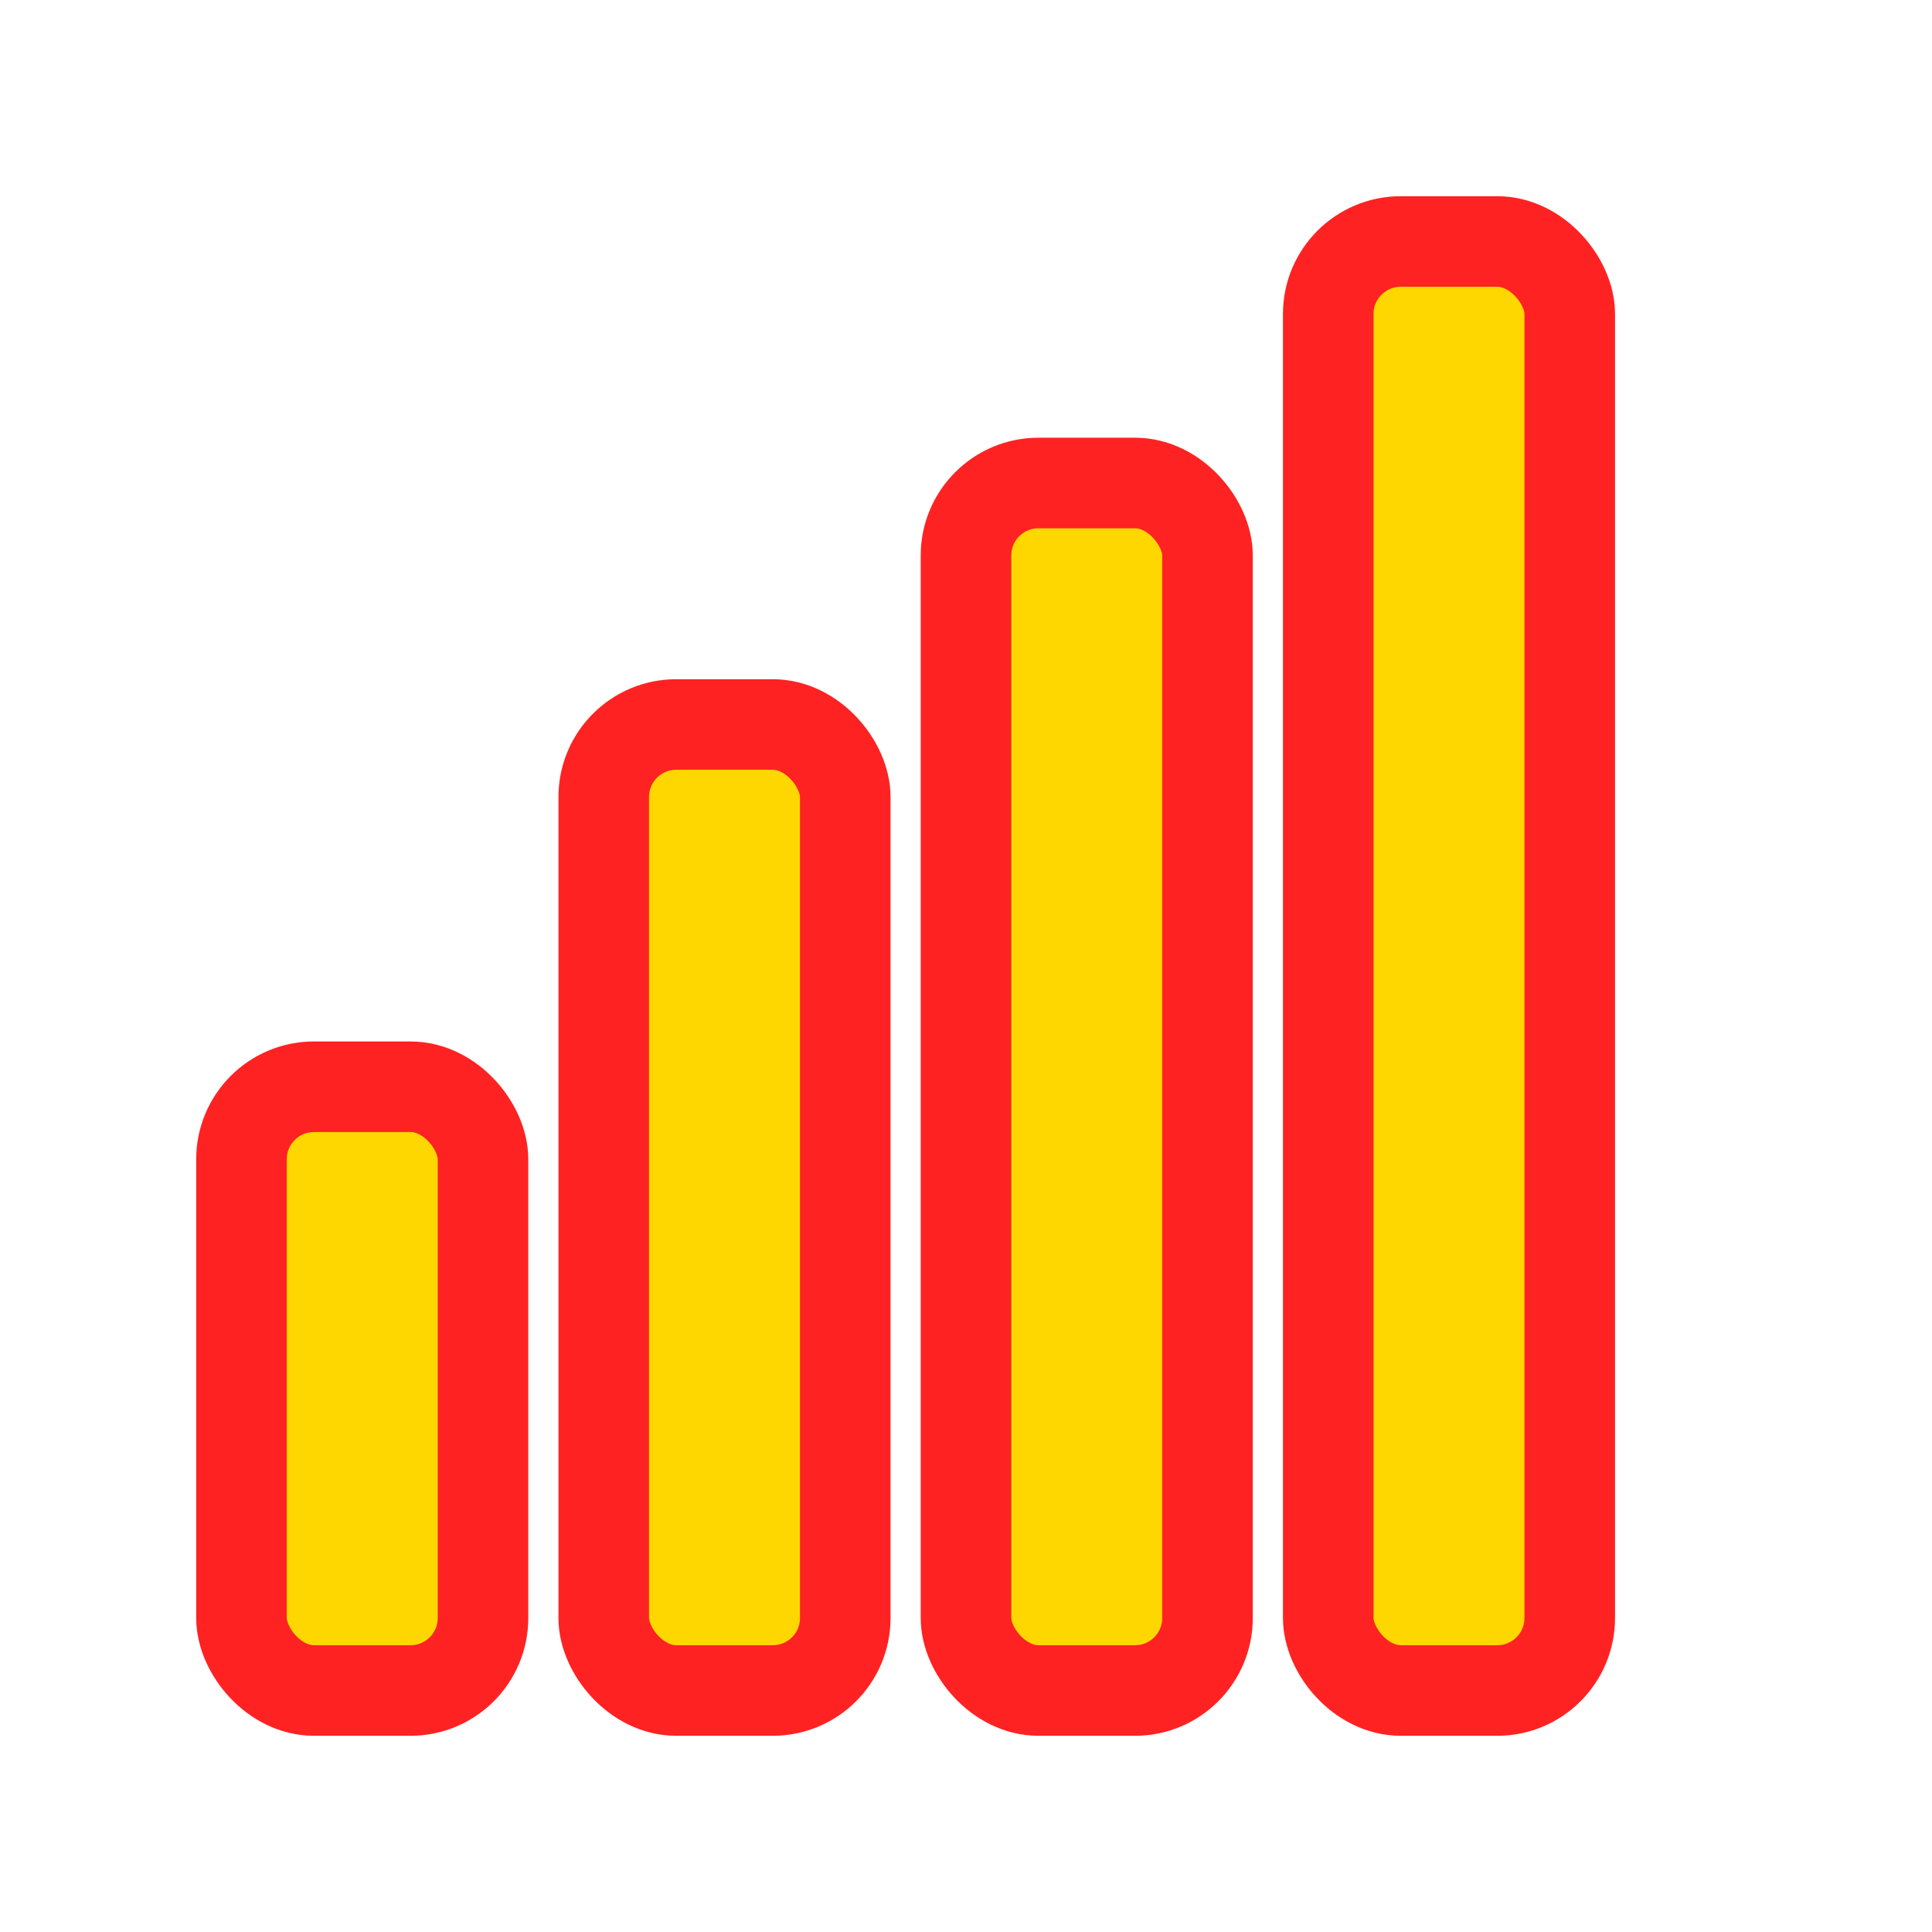
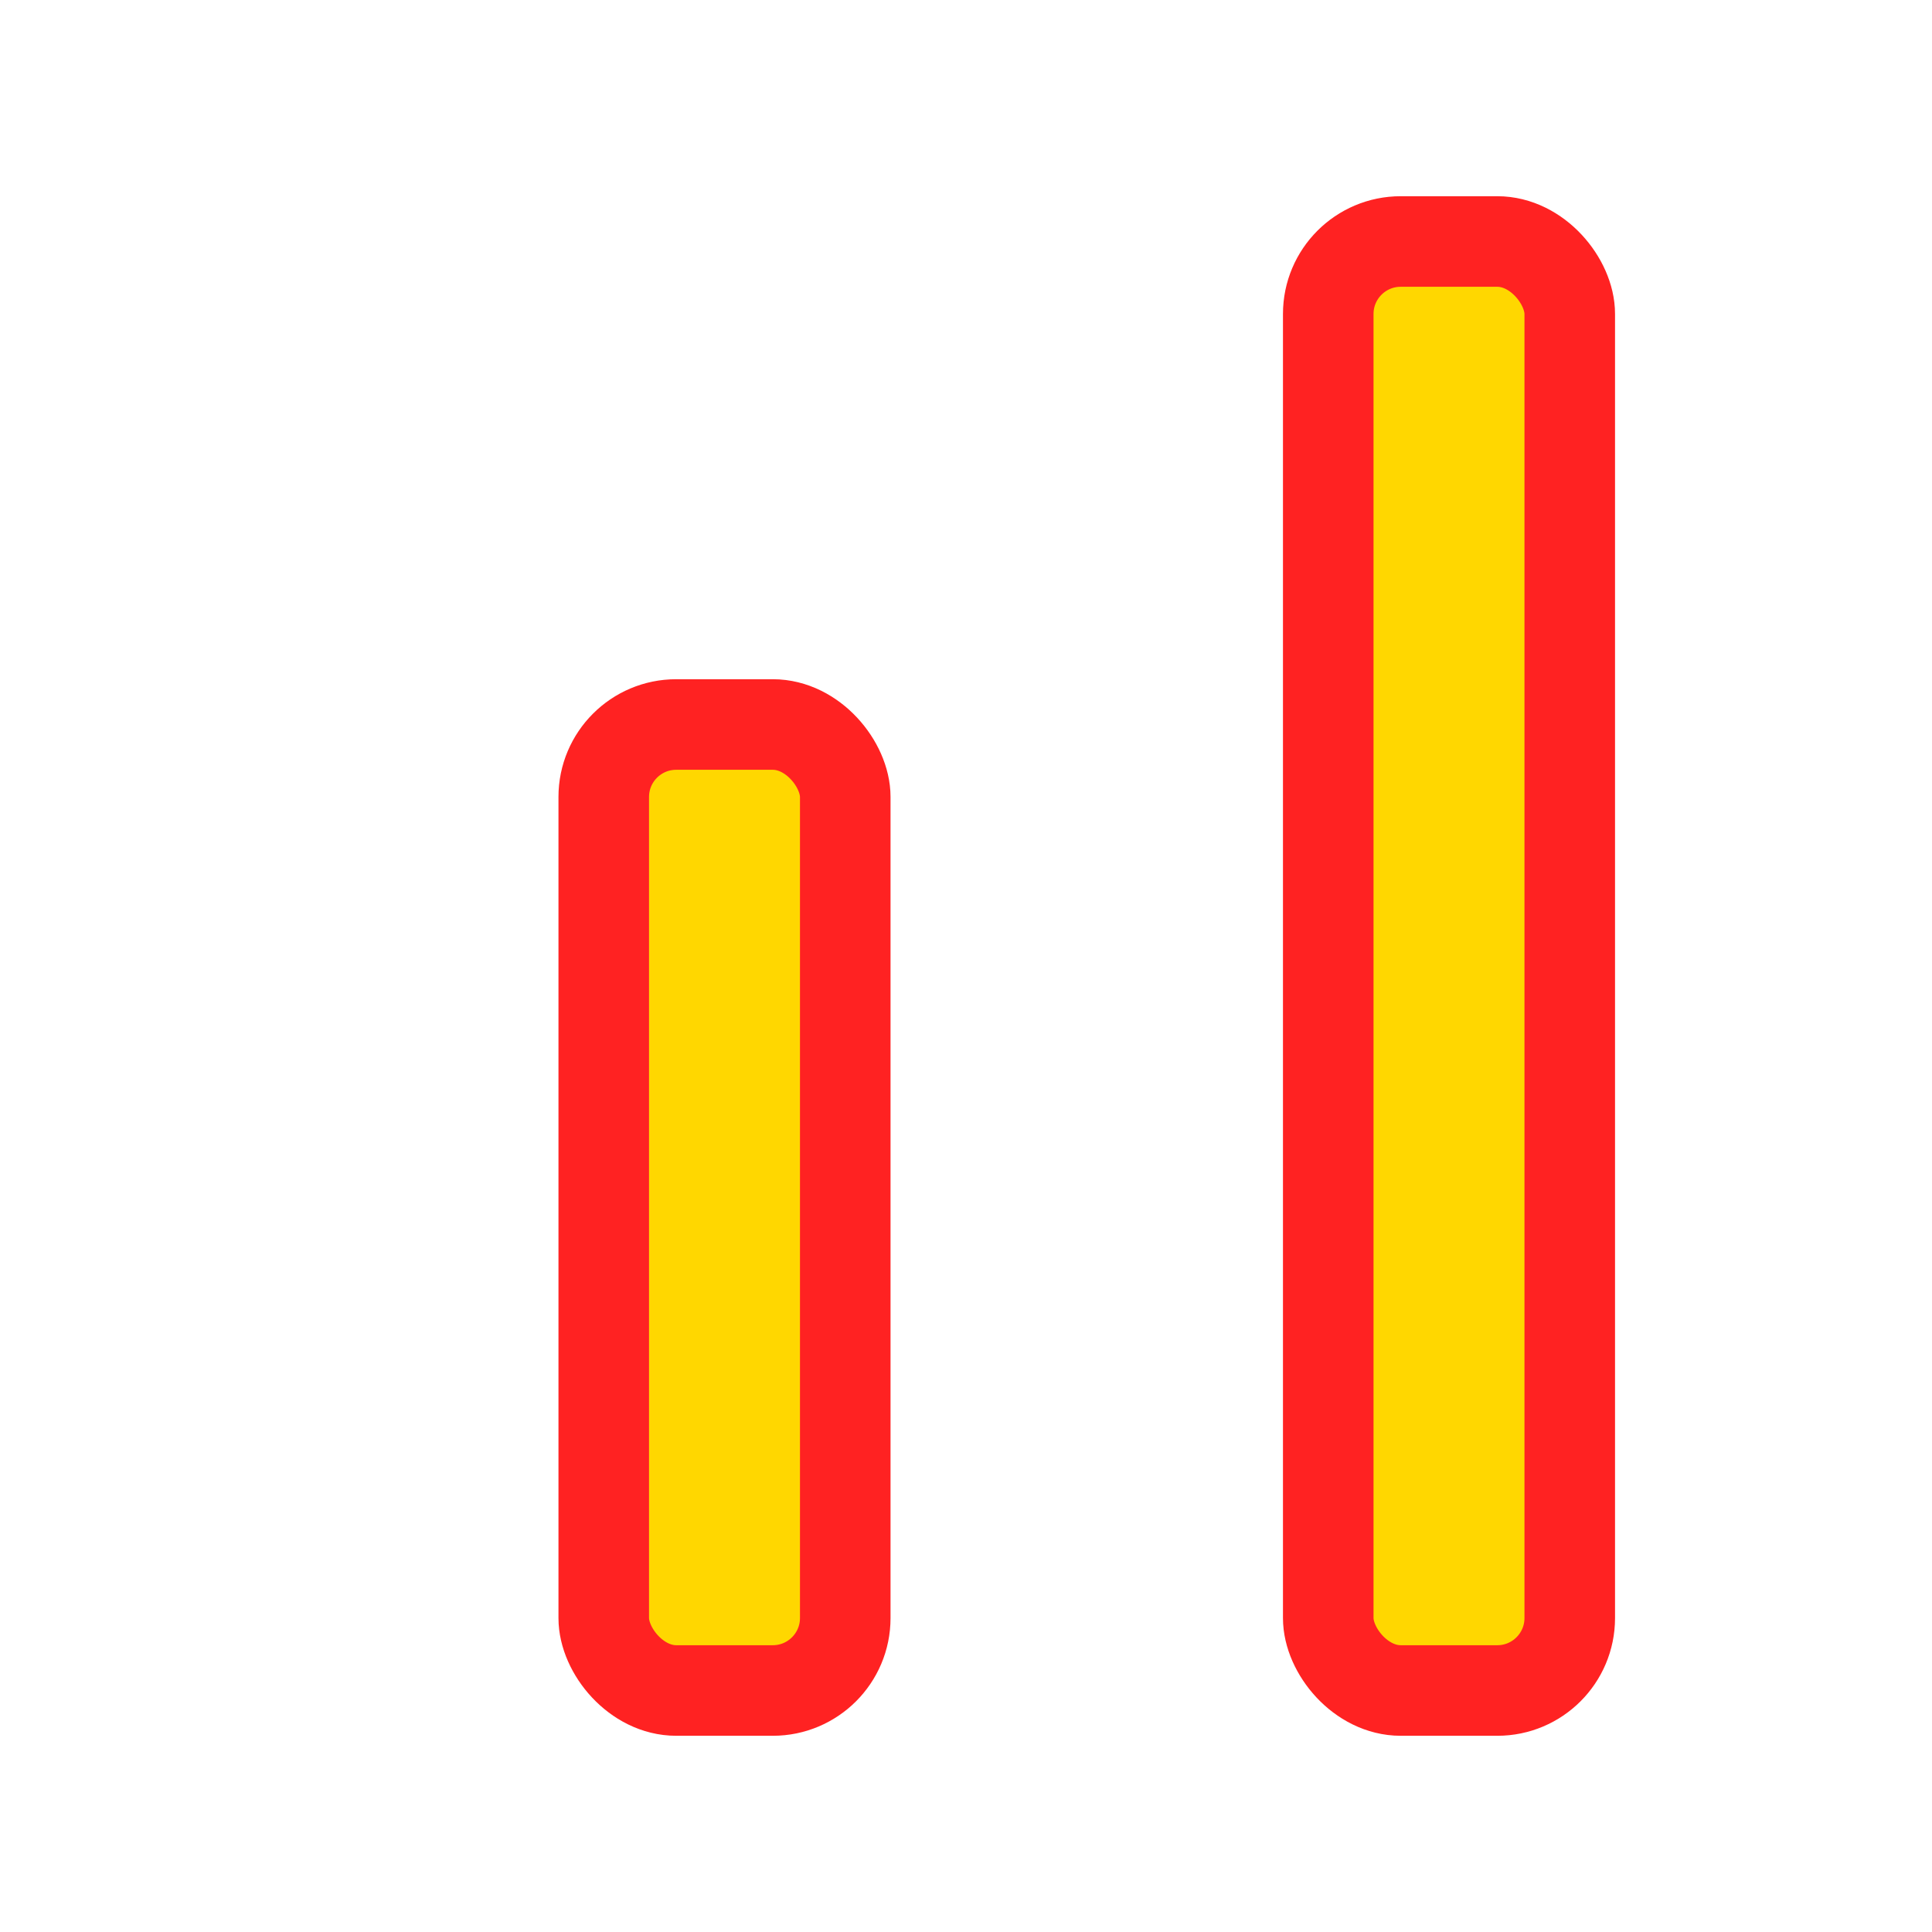
<svg xmlns="http://www.w3.org/2000/svg" viewBox="0 0 32 32" width="32" height="32">
-   <rect x="4" y="18" width="4" height="10" fill="#ffd700" stroke="#ff2222" stroke-width="1.5" rx="1.2" />
  <rect x="10" y="12" width="4" height="16" fill="#ffd700" stroke="#ff2222" stroke-width="1.5" rx="1.2" />
-   <rect x="16" y="8" width="4" height="20" fill="#ffd700" stroke="#ff2222" stroke-width="1.5" rx="1.2" />
  <rect x="22" y="4" width="4" height="24" fill="#ffd700" stroke="#ff2222" stroke-width="1.5" rx="1.2" />
</svg>